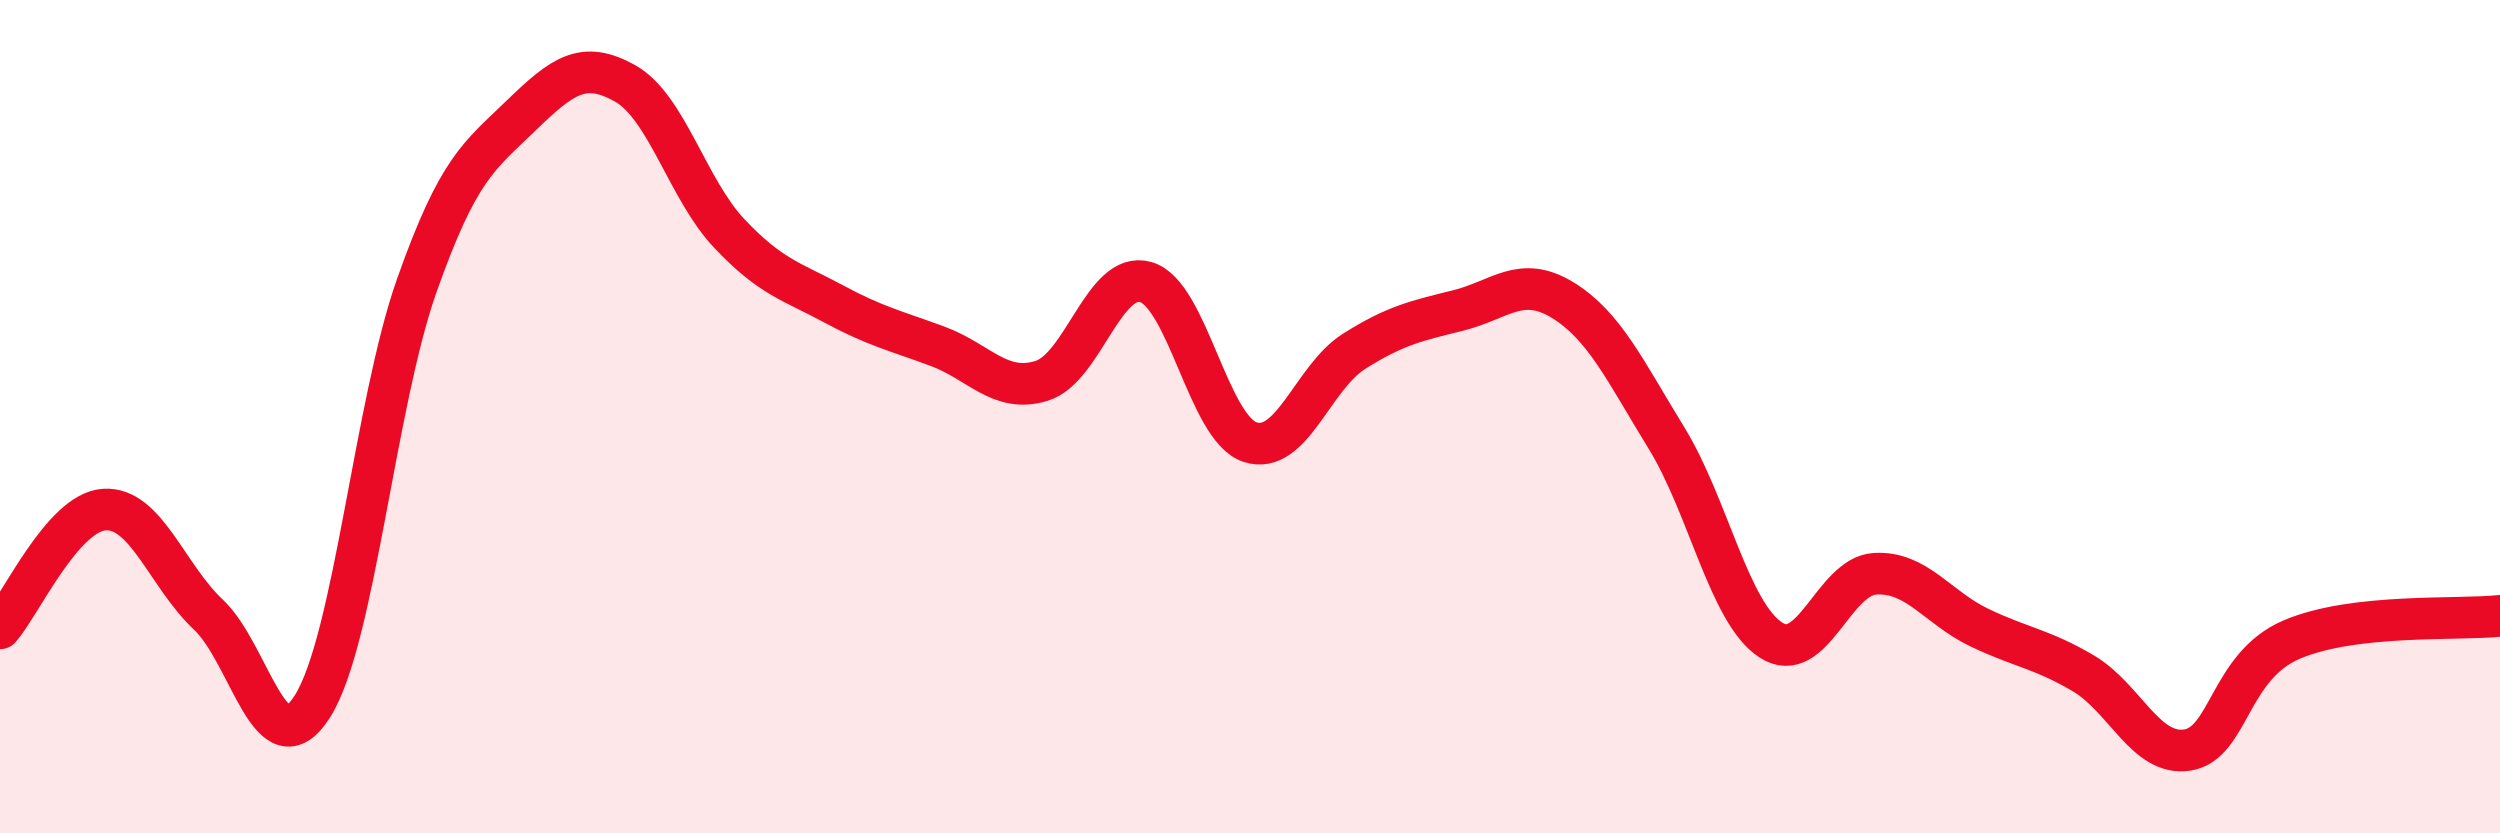
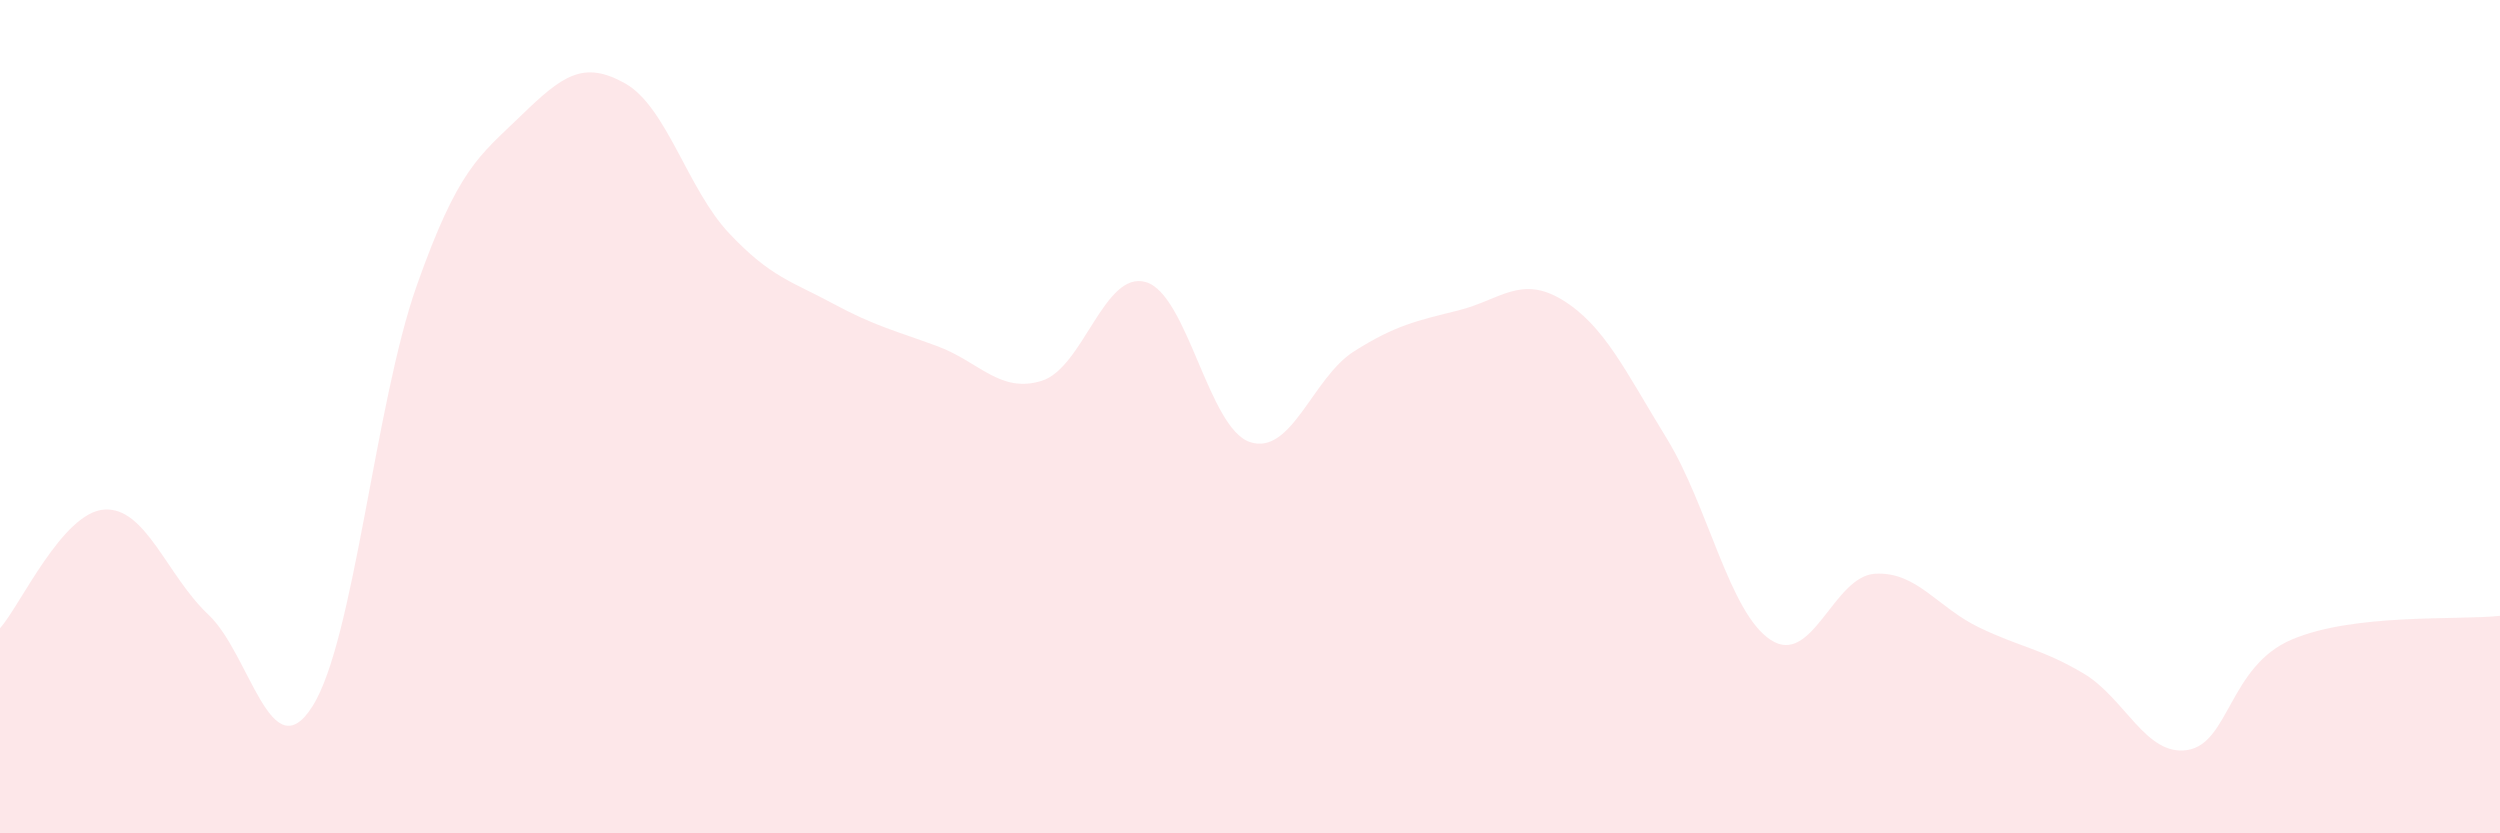
<svg xmlns="http://www.w3.org/2000/svg" width="60" height="20" viewBox="0 0 60 20">
  <path d="M 0,15.08 C 0.5,14.51 1.5,12.3 2.5,12.23 C 3.5,12.16 4,13.81 5,14.75 C 6,15.69 6.5,18.53 7.5,16.95 C 8.5,15.37 9,9.69 10,6.86 C 11,4.03 11.5,3.75 12.5,2.78 C 13.5,1.81 14,1.44 15,2 C 16,2.56 16.5,4.54 17.5,5.6 C 18.5,6.66 19,6.75 20,7.29 C 21,7.83 21.5,7.94 22.5,8.31 C 23.5,8.68 24,9.45 25,9.14 C 26,8.83 26.5,6.48 27.5,6.77 C 28.5,7.06 29,10.28 30,10.61 C 31,10.94 31.5,9.06 32.5,8.43 C 33.5,7.8 34,7.7 35,7.45 C 36,7.2 36.5,6.59 37.5,7.2 C 38.5,7.81 39,8.89 40,10.52 C 41,12.15 41.5,14.71 42.5,15.36 C 43.5,16.01 44,13.83 45,13.77 C 46,13.71 46.5,14.58 47.5,15.06 C 48.5,15.54 49,15.57 50,16.16 C 51,16.75 51.5,18.16 52.5,18 C 53.5,17.84 53.5,15.99 55,15.35 C 56.5,14.71 59,14.89 60,14.78L60 20L0 20Z" fill="#EB0A25" opacity="0.1" stroke-linecap="round" stroke-linejoin="round" />
-   <path d="M 0,15.08 C 0.5,14.51 1.5,12.3 2.5,12.23 C 3.5,12.16 4,13.81 5,14.75 C 6,15.69 6.5,18.53 7.5,16.95 C 8.5,15.37 9,9.69 10,6.86 C 11,4.03 11.5,3.75 12.5,2.78 C 13.5,1.81 14,1.44 15,2 C 16,2.56 16.5,4.54 17.5,5.6 C 18.5,6.66 19,6.75 20,7.29 C 21,7.83 21.5,7.94 22.5,8.31 C 23.5,8.68 24,9.45 25,9.14 C 26,8.83 26.5,6.48 27.5,6.77 C 28.5,7.06 29,10.28 30,10.61 C 31,10.94 31.5,9.06 32.5,8.43 C 33.5,7.8 34,7.7 35,7.45 C 36,7.2 36.5,6.59 37.5,7.2 C 38.5,7.81 39,8.89 40,10.52 C 41,12.15 41.5,14.71 42.5,15.36 C 43.5,16.01 44,13.83 45,13.77 C 46,13.71 46.5,14.58 47.5,15.06 C 48.5,15.54 49,15.57 50,16.16 C 51,16.75 51.5,18.16 52.5,18 C 53.5,17.84 53.5,15.99 55,15.35 C 56.5,14.71 59,14.89 60,14.78" stroke="#EB0A25" stroke-width="1" fill="none" stroke-linecap="round" stroke-linejoin="round" />
</svg>